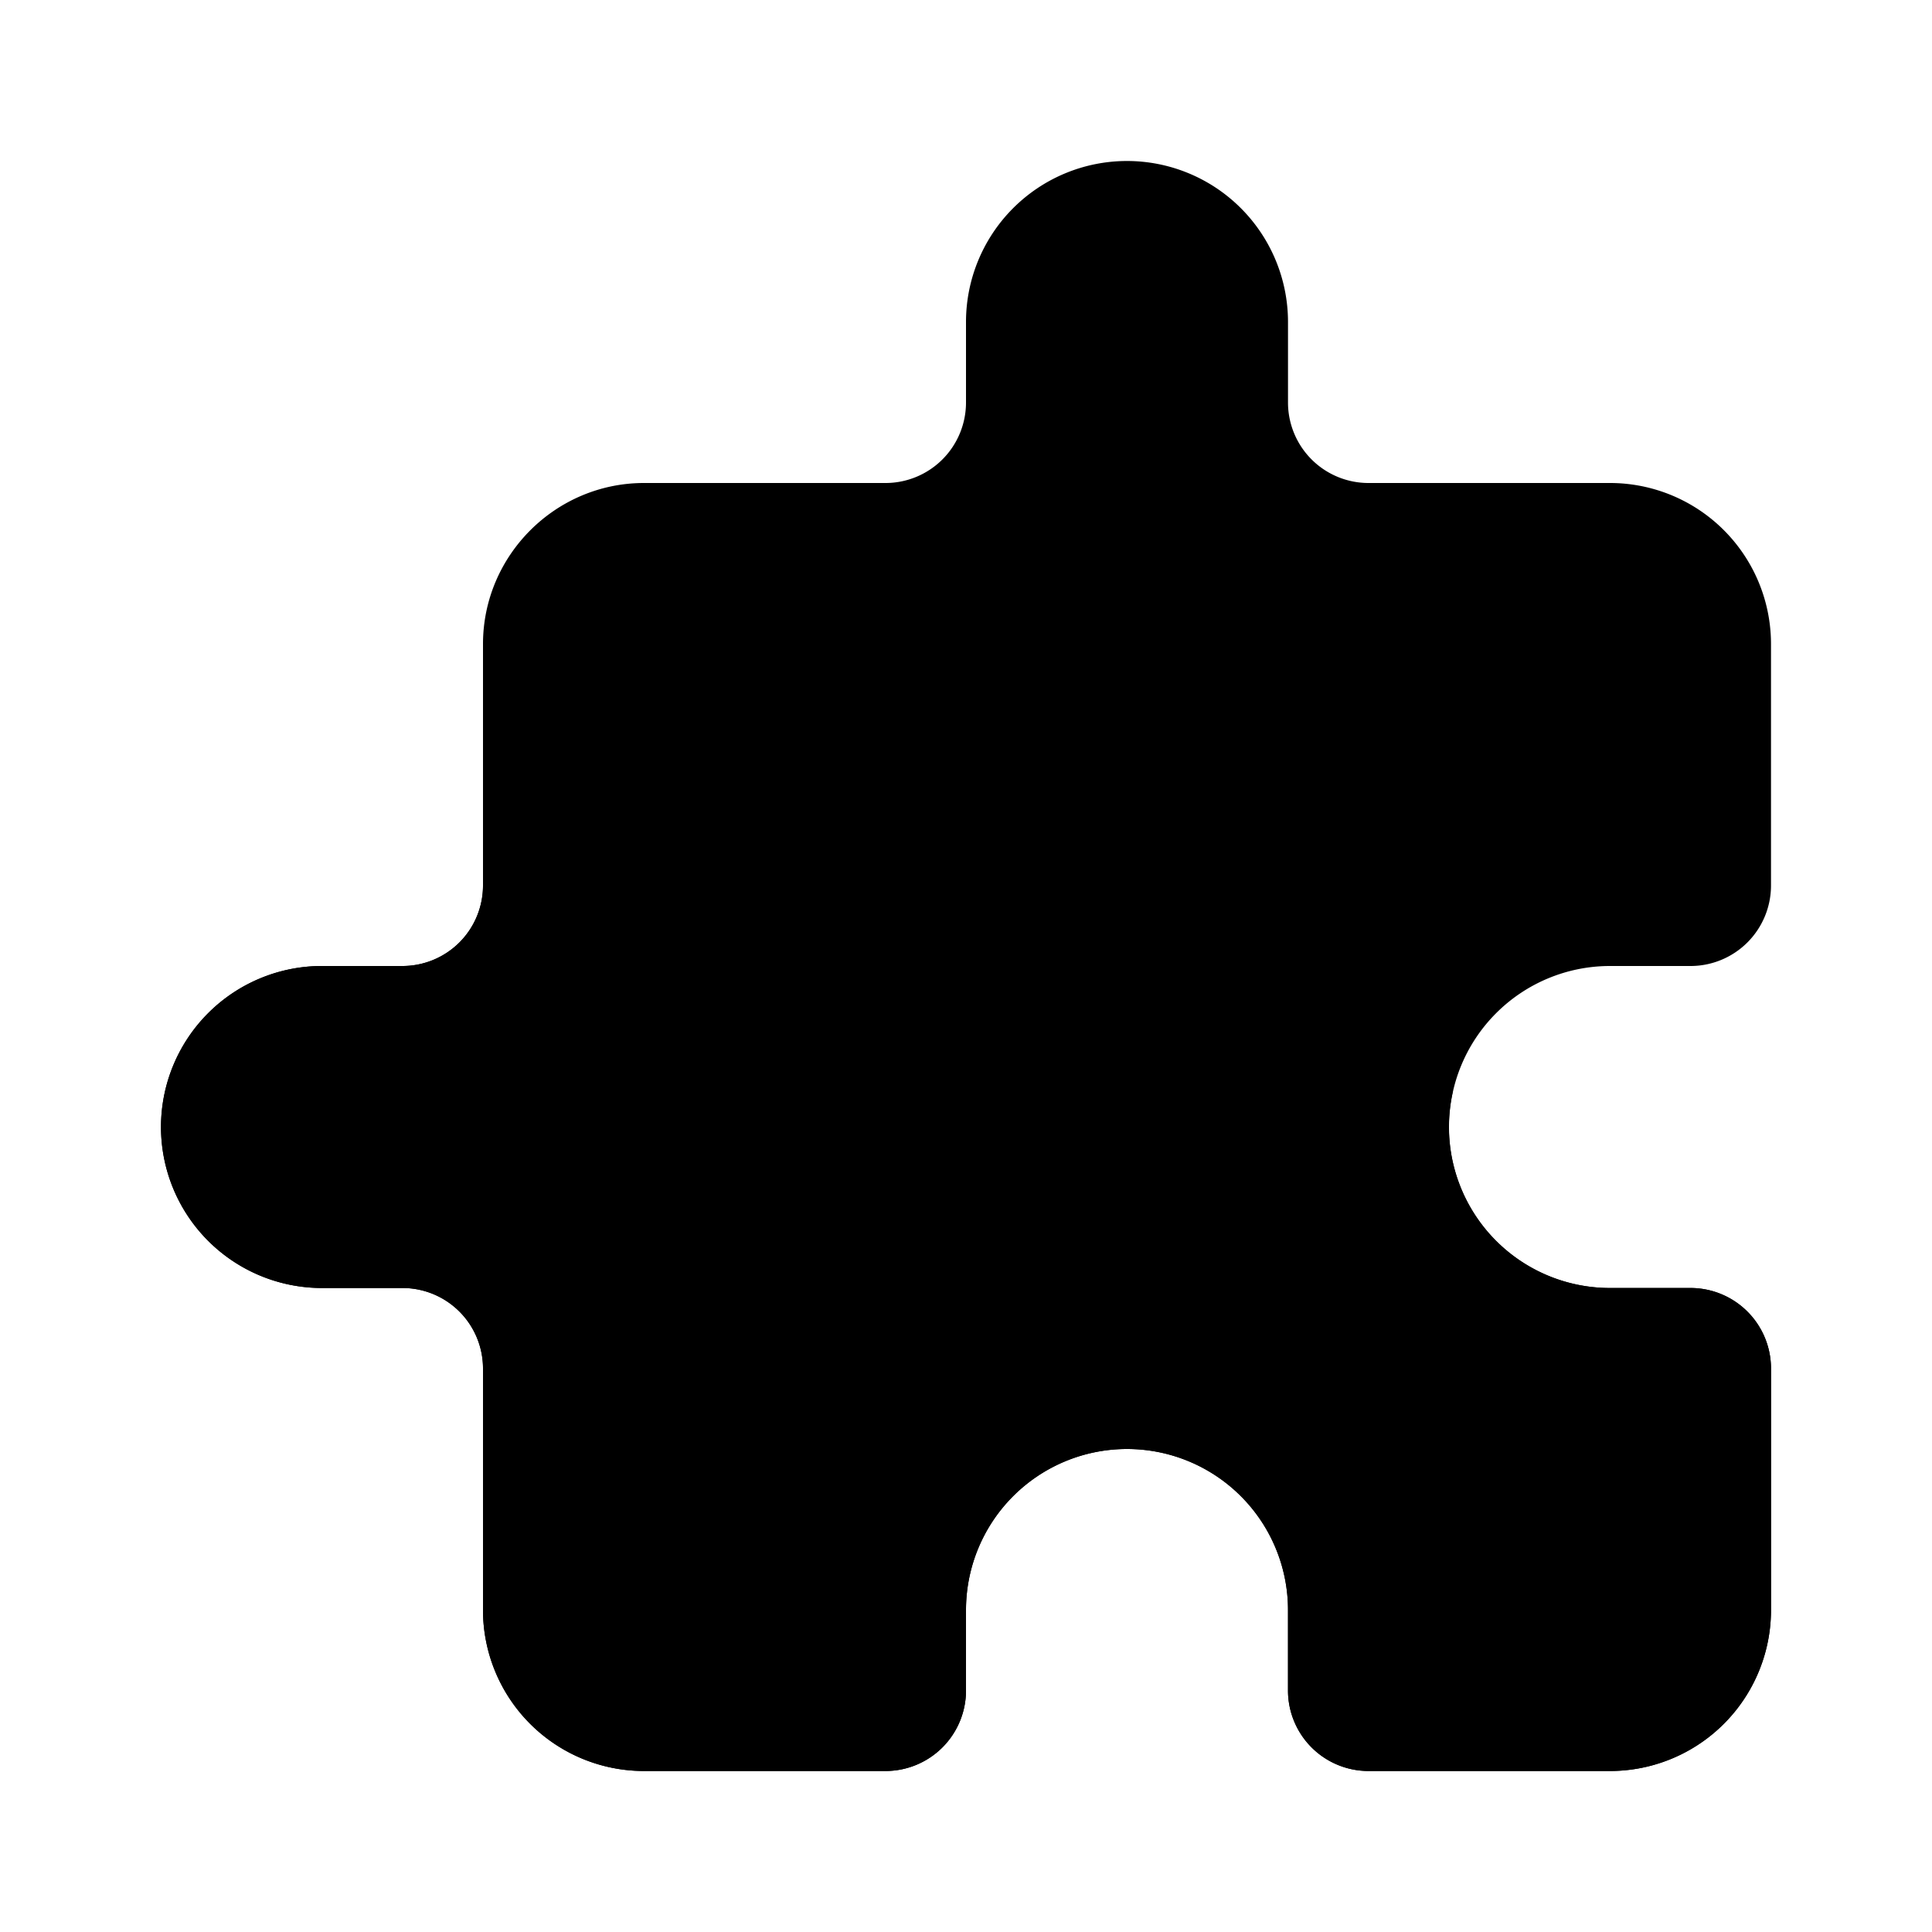
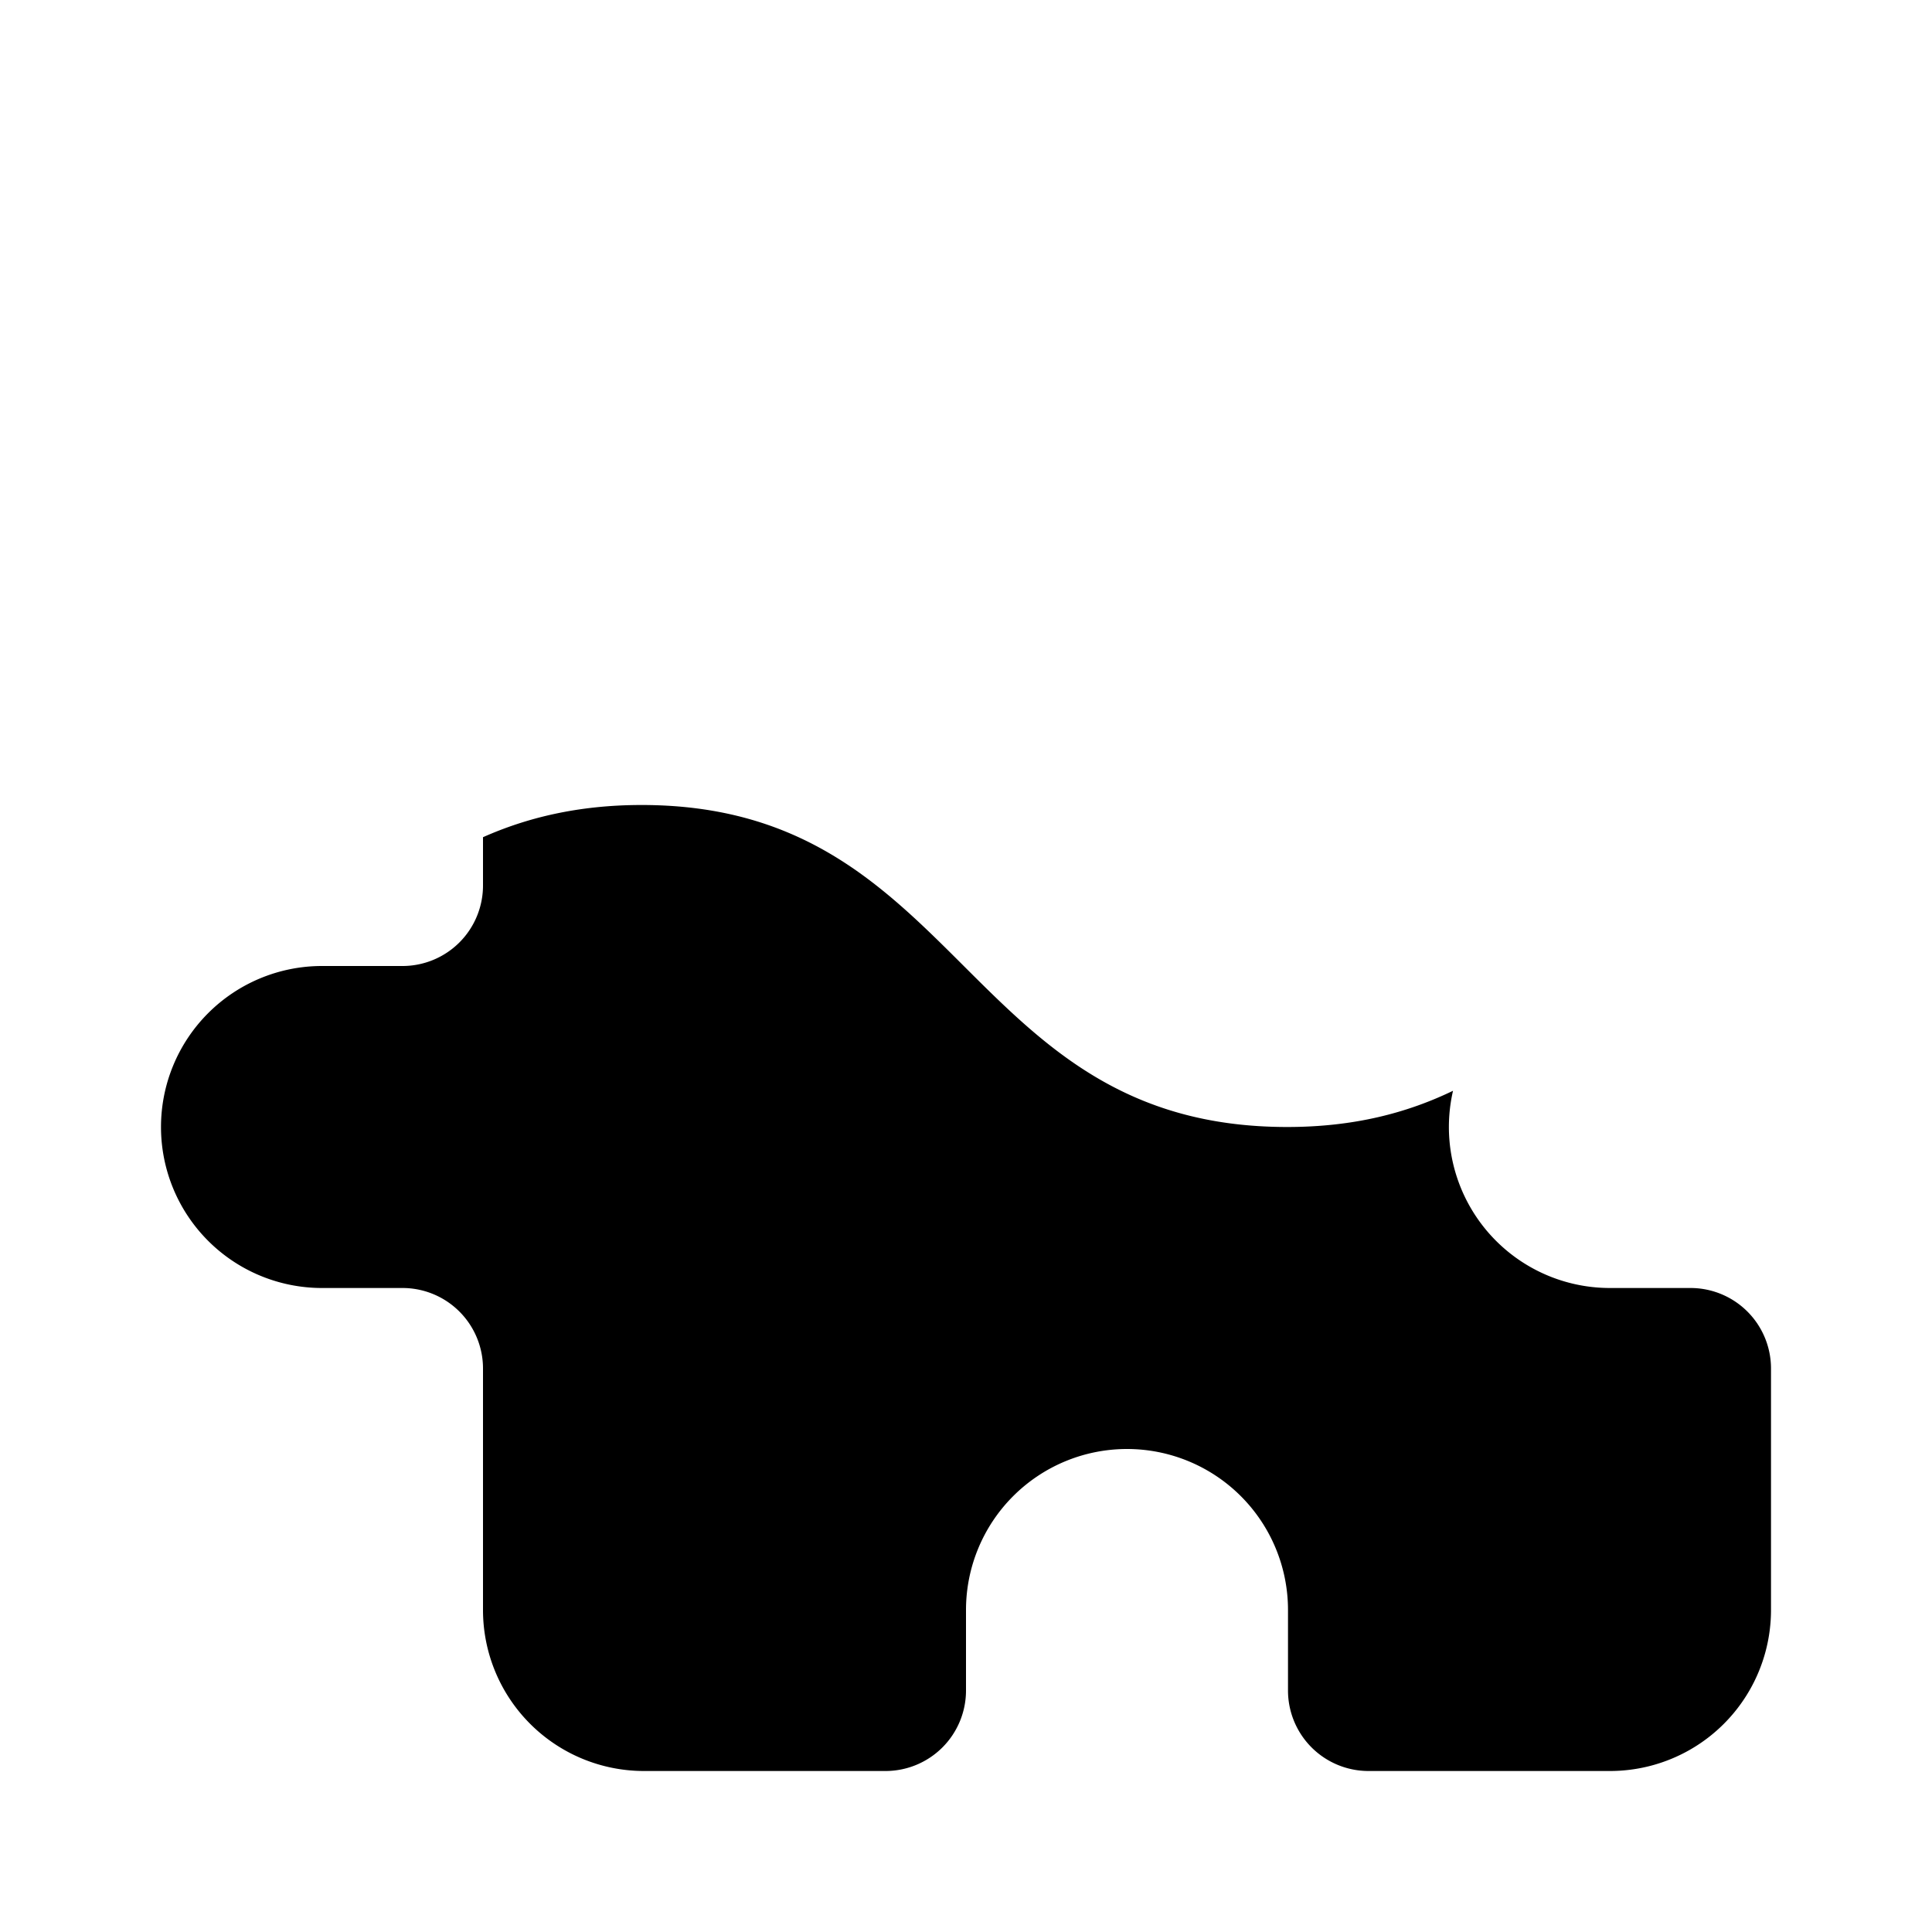
<svg xmlns="http://www.w3.org/2000/svg" viewBox="0 0 24 24" class="icon-puzzle">
-   <path class="primary" d="M6 11V8c0-1.1.9-2 2-2h3a1 1 0 0 0 1-1V4a2 2 0 1 1 4 0v1a1 1 0 0 0 1 1h3a2 2 0 0 1 2 2v3a1 1 0 0 1-1 1h-1a2 2 0 1 0 0 4h1a1 1 0 0 1 1 1v3a2 2 0 0 1-2 2h-3a1 1 0 0 1-1-1v-1a2 2 0 1 0-4 0v1a1 1 0 0 1-1 1H8a2 2 0 0 1-2-2v-3a1 1 0 0 0-1-1H4a2 2 0 1 1 0-4h1a1 1 0 0 0 1-1z" />
  <path class="secondary" d="M22 17v3a2 2 0 0 1-2 2h-3a1 1 0 0 1-1-1v-1a2 2 0 1 0-4 0v1a1 1 0 0 1-1 1H8a2 2 0 0 1-2-2v-3a1 1 0 0 0-1-1H4a2 2 0 1 1 0-4h1a1 1 0 0 0 1-1v-.6c.54-.24 1.18-.4 1.97-.4 4 0 4 4 8.02 4 .84 0 1.5-.18 2.06-.45A2 2 0 0 0 20 16h1a1 1 0 0 1 1 1z" />
</svg>